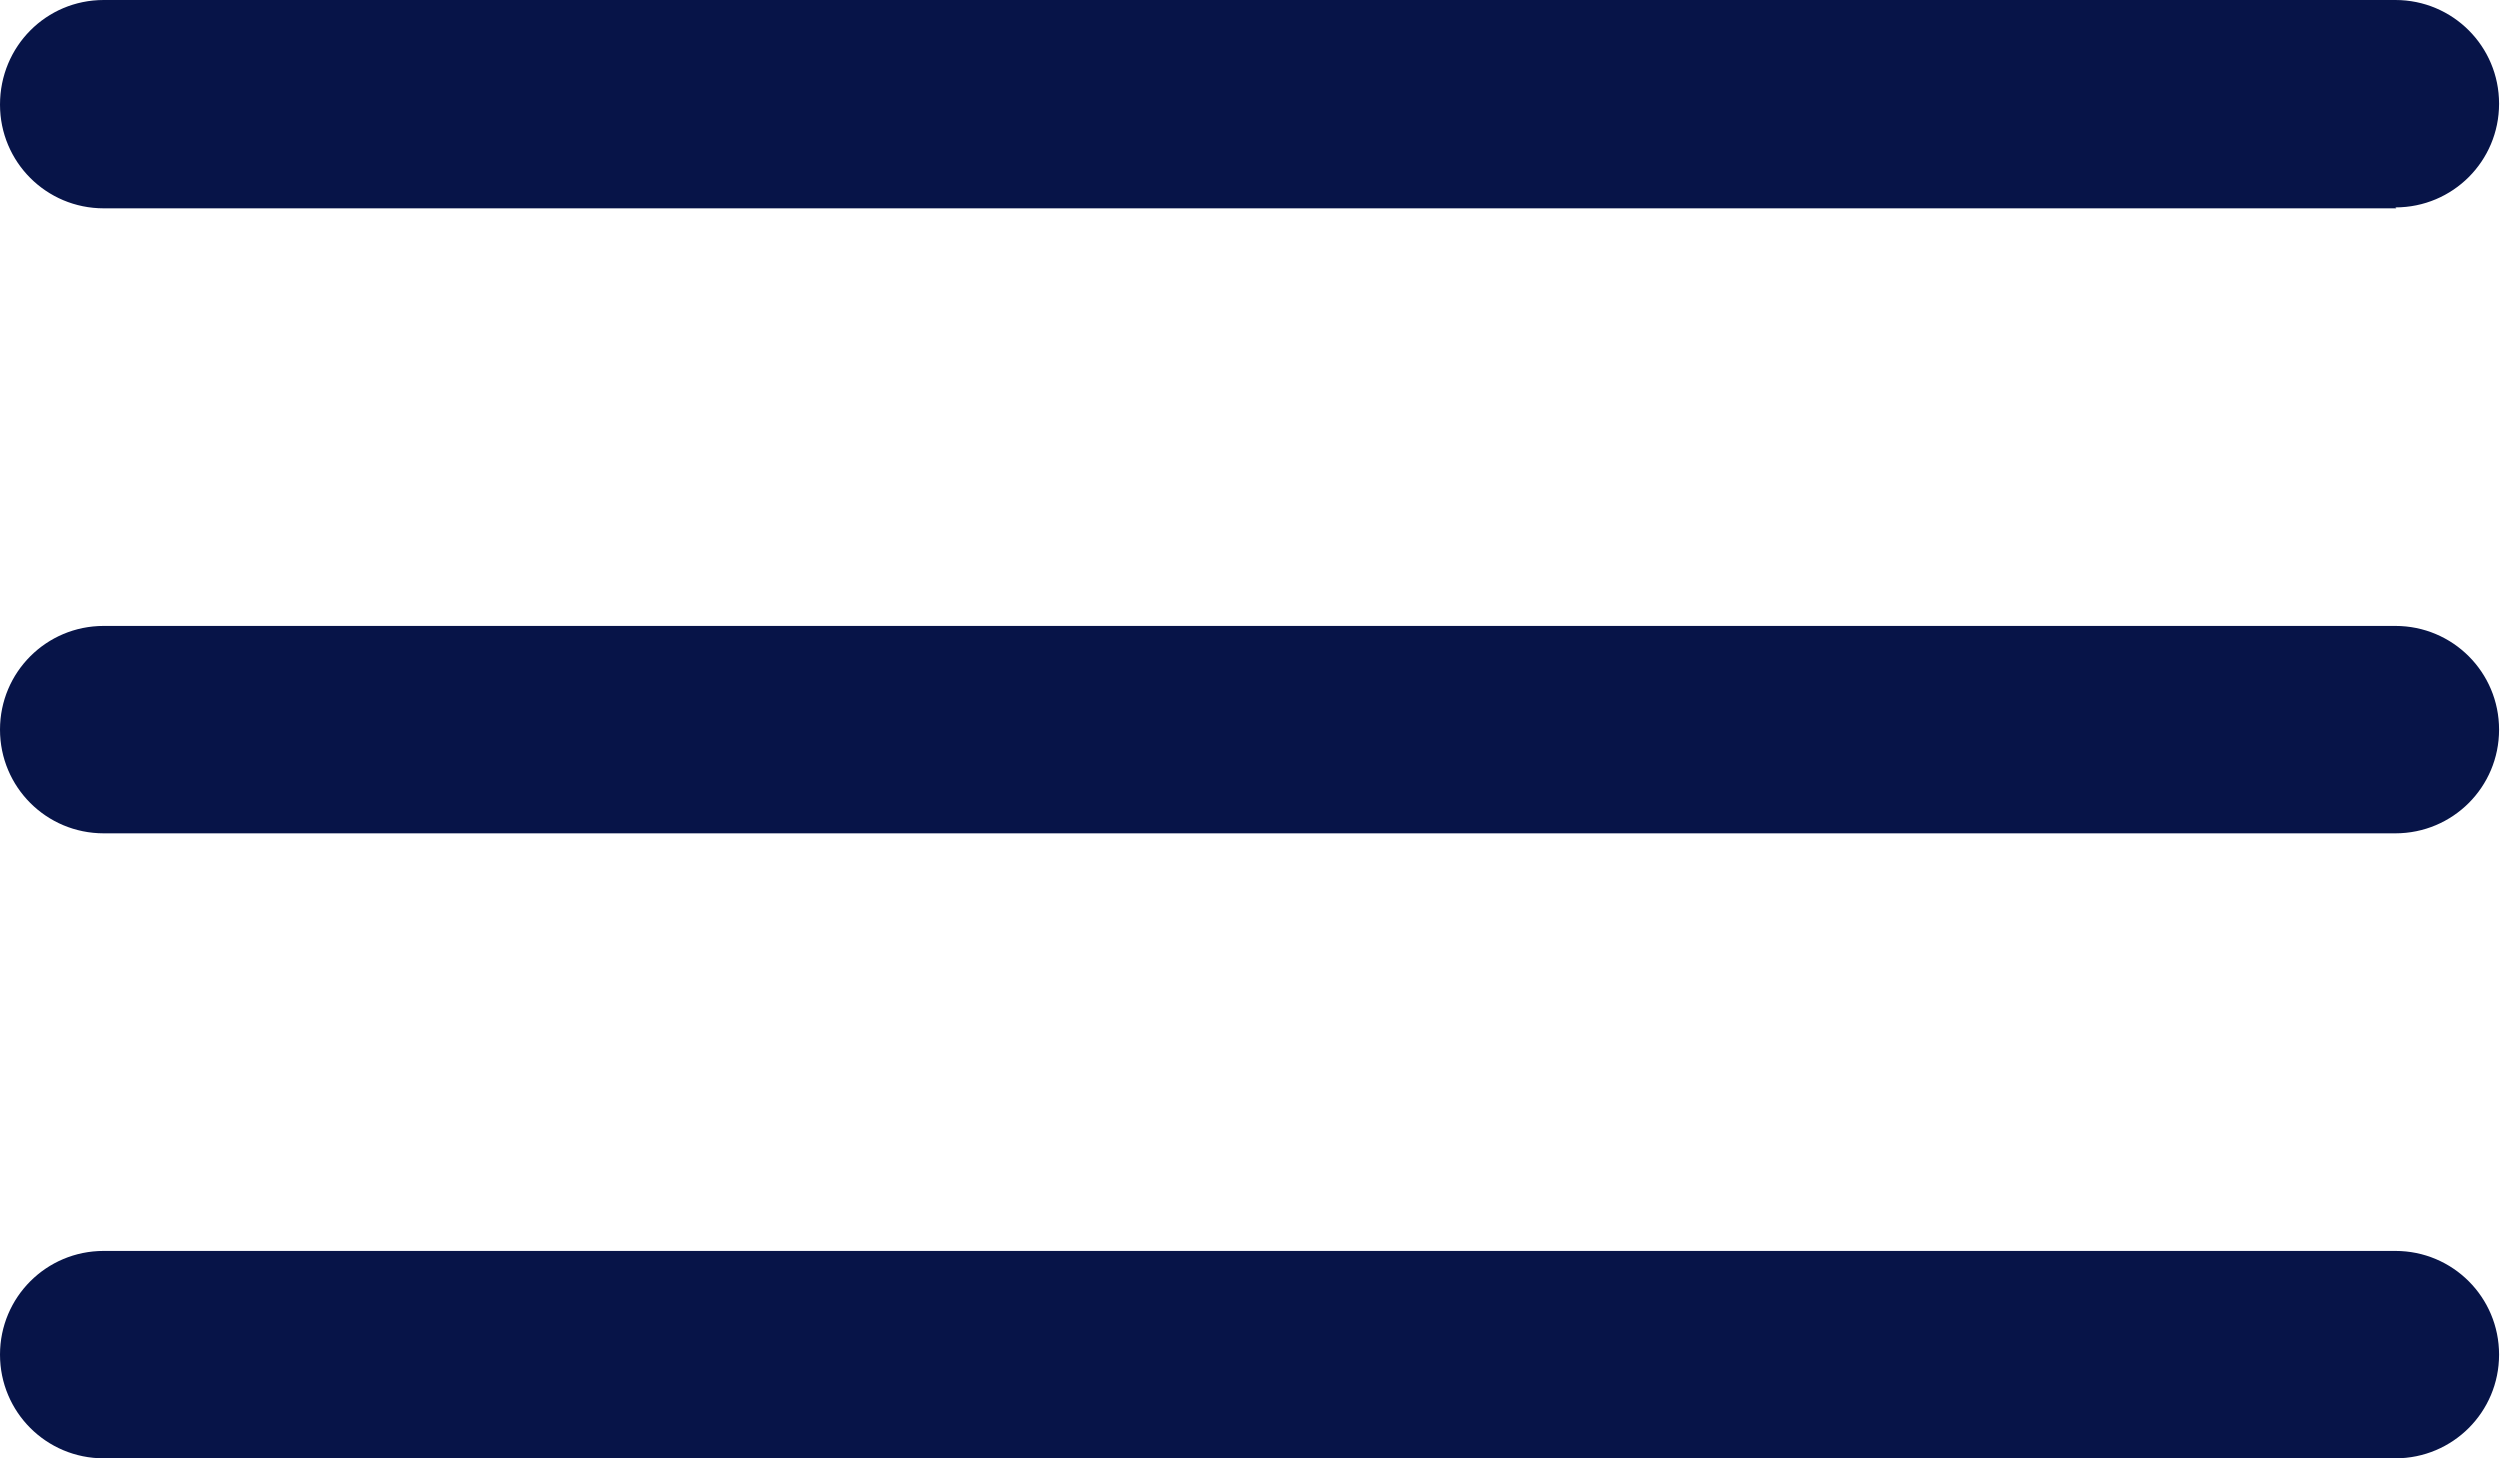
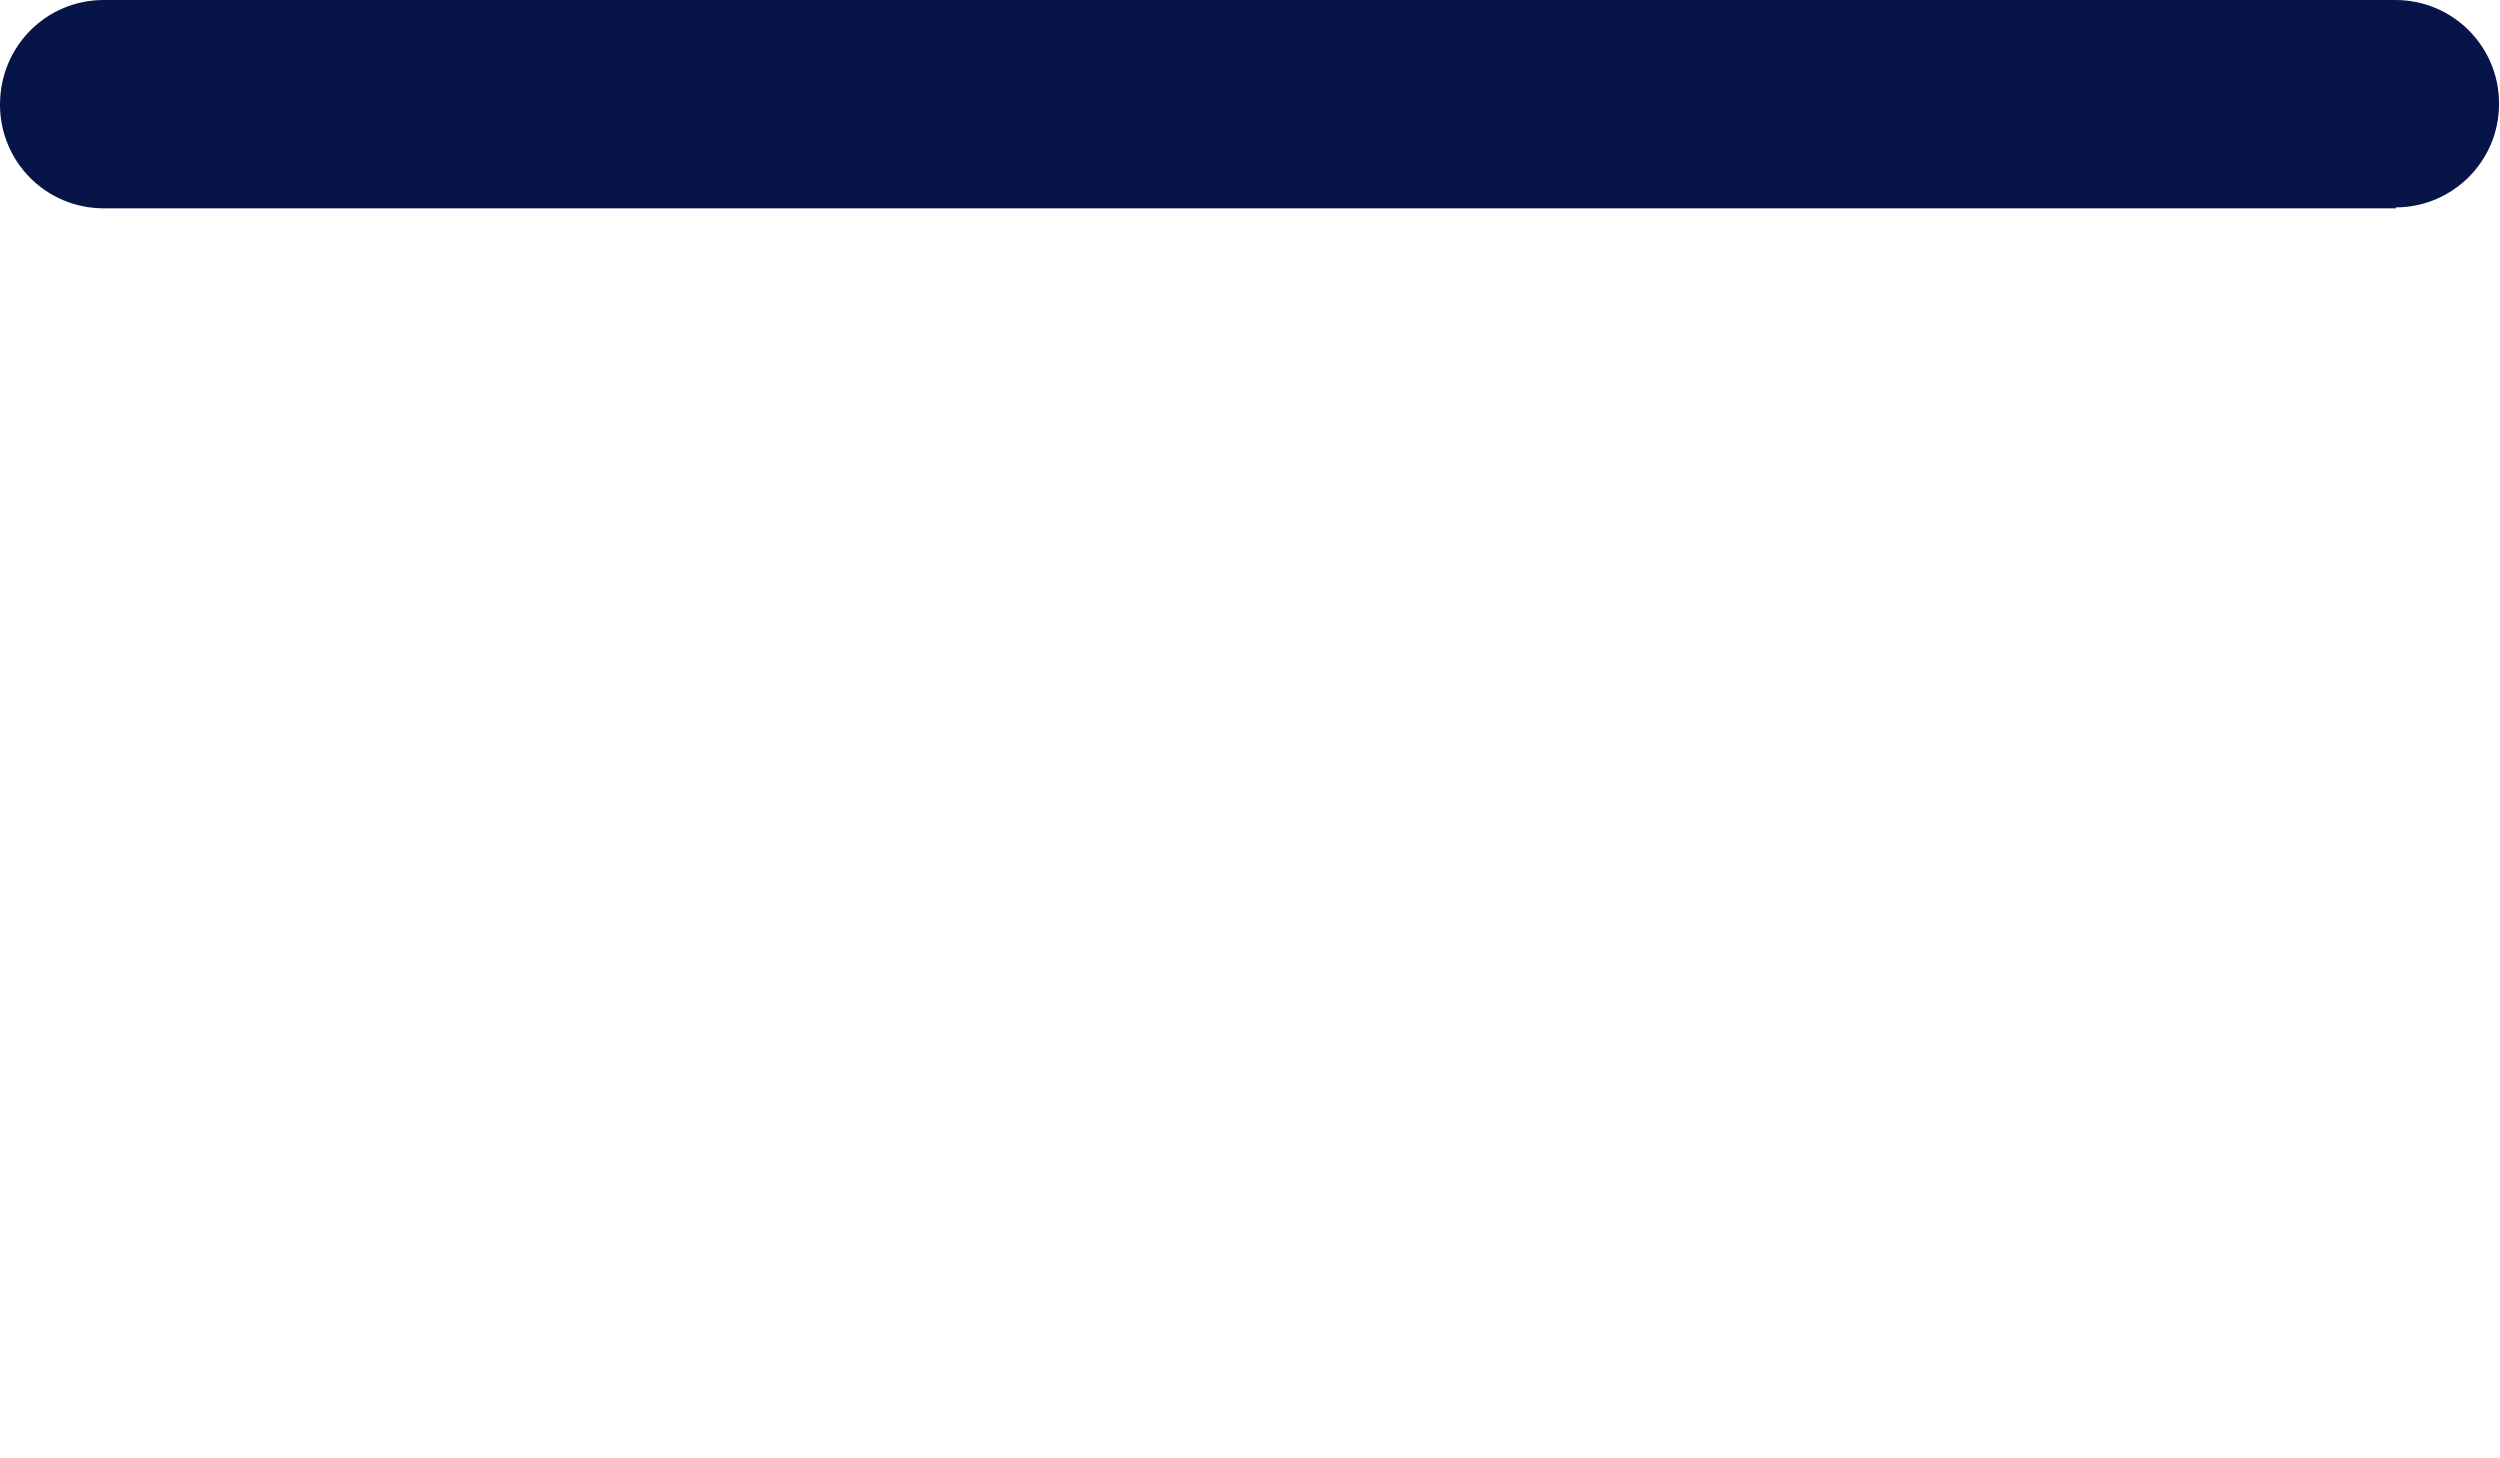
<svg xmlns="http://www.w3.org/2000/svg" id="Capa_2" data-name="Capa 2" viewBox="0 0 27 15.75">
  <defs>
    <style>
      .cls-1 {
        fill: #071448;
      }
    </style>
  </defs>
  <g id="Capa_1-2" data-name="Capa 1">
    <g id="Icon_ionic-ios-menu" data-name="Icon ionic-ios-menu">
      <path id="Trazado_458" data-name="Trazado 458" class="cls-1" d="m25.88,2.25H1.12c-.62,0-1.12-.5-1.12-1.12h0C0,.5.5,0,1.12,0h24.75c.62,0,1.12.5,1.12,1.12h0c0,.62-.5,1.12-1.12,1.12Z" />
-       <path id="Trazado_459" data-name="Trazado 459" class="cls-1" d="m25.88,9H1.12c-.62,0-1.12-.5-1.12-1.12h0c0-.62.5-1.12,1.12-1.12h24.75c.62,0,1.12.5,1.12,1.12h0c0,.62-.5,1.12-1.12,1.12Z" />
-       <path id="Trazado_460" data-name="Trazado 460" class="cls-1" d="m25.88,15.75H1.12c-.62,0-1.12-.5-1.12-1.12h0c0-.62.5-1.12,1.12-1.12h24.75c.62,0,1.12.5,1.12,1.12h0c0,.62-.5,1.12-1.12,1.12Z" />
    </g>
  </g>
</svg>